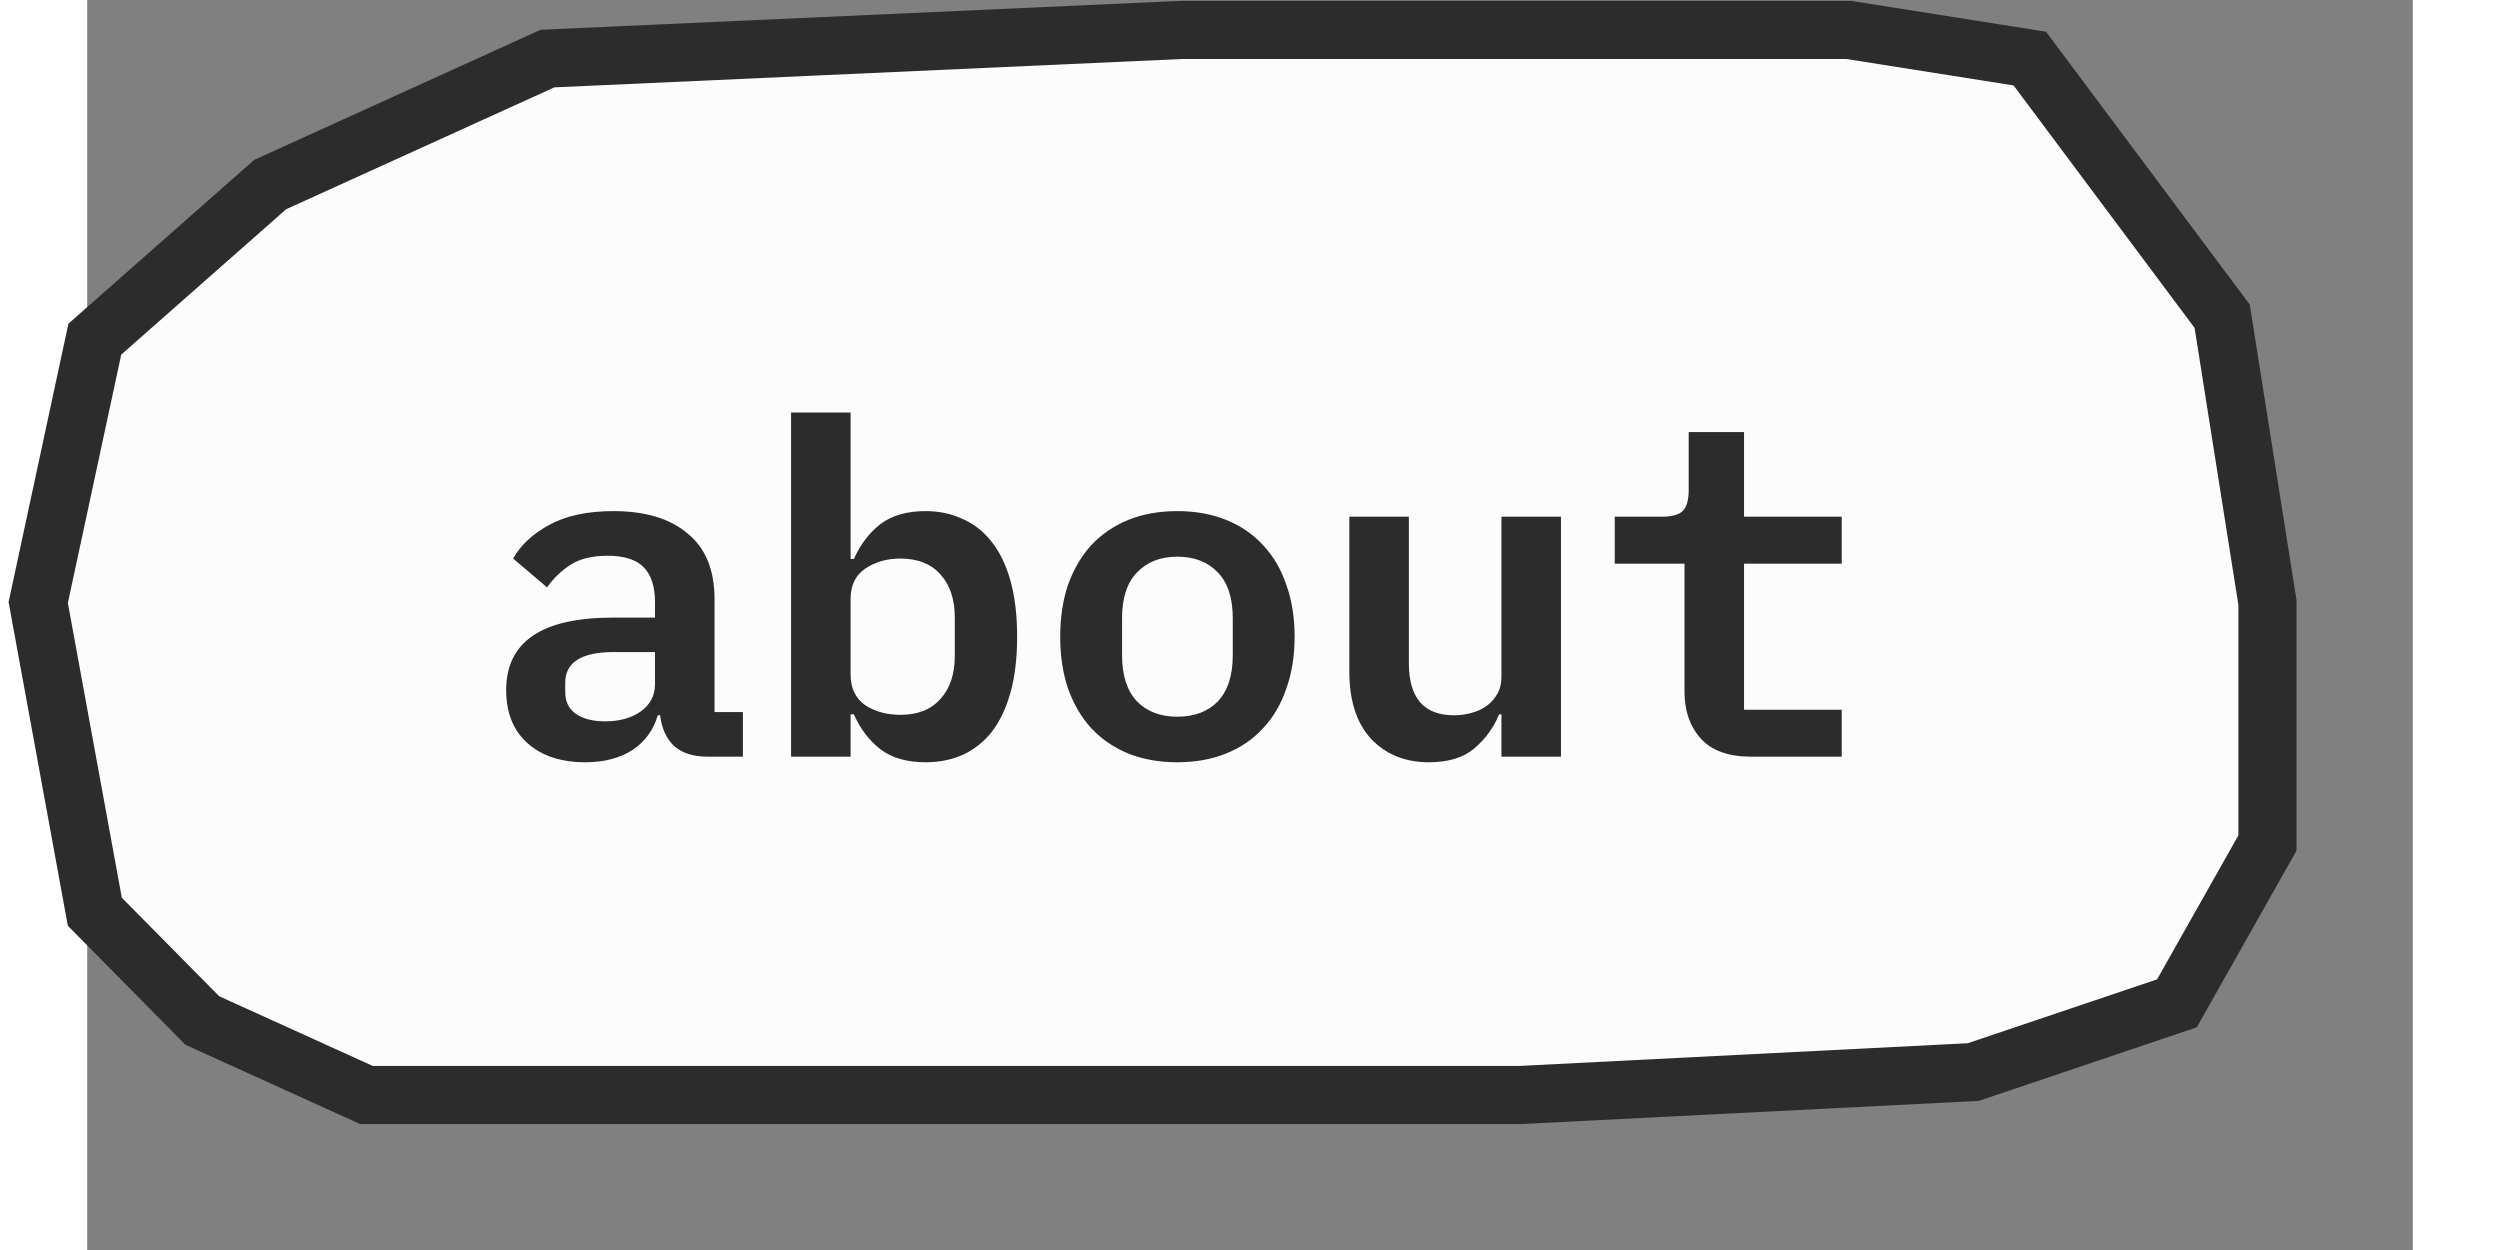
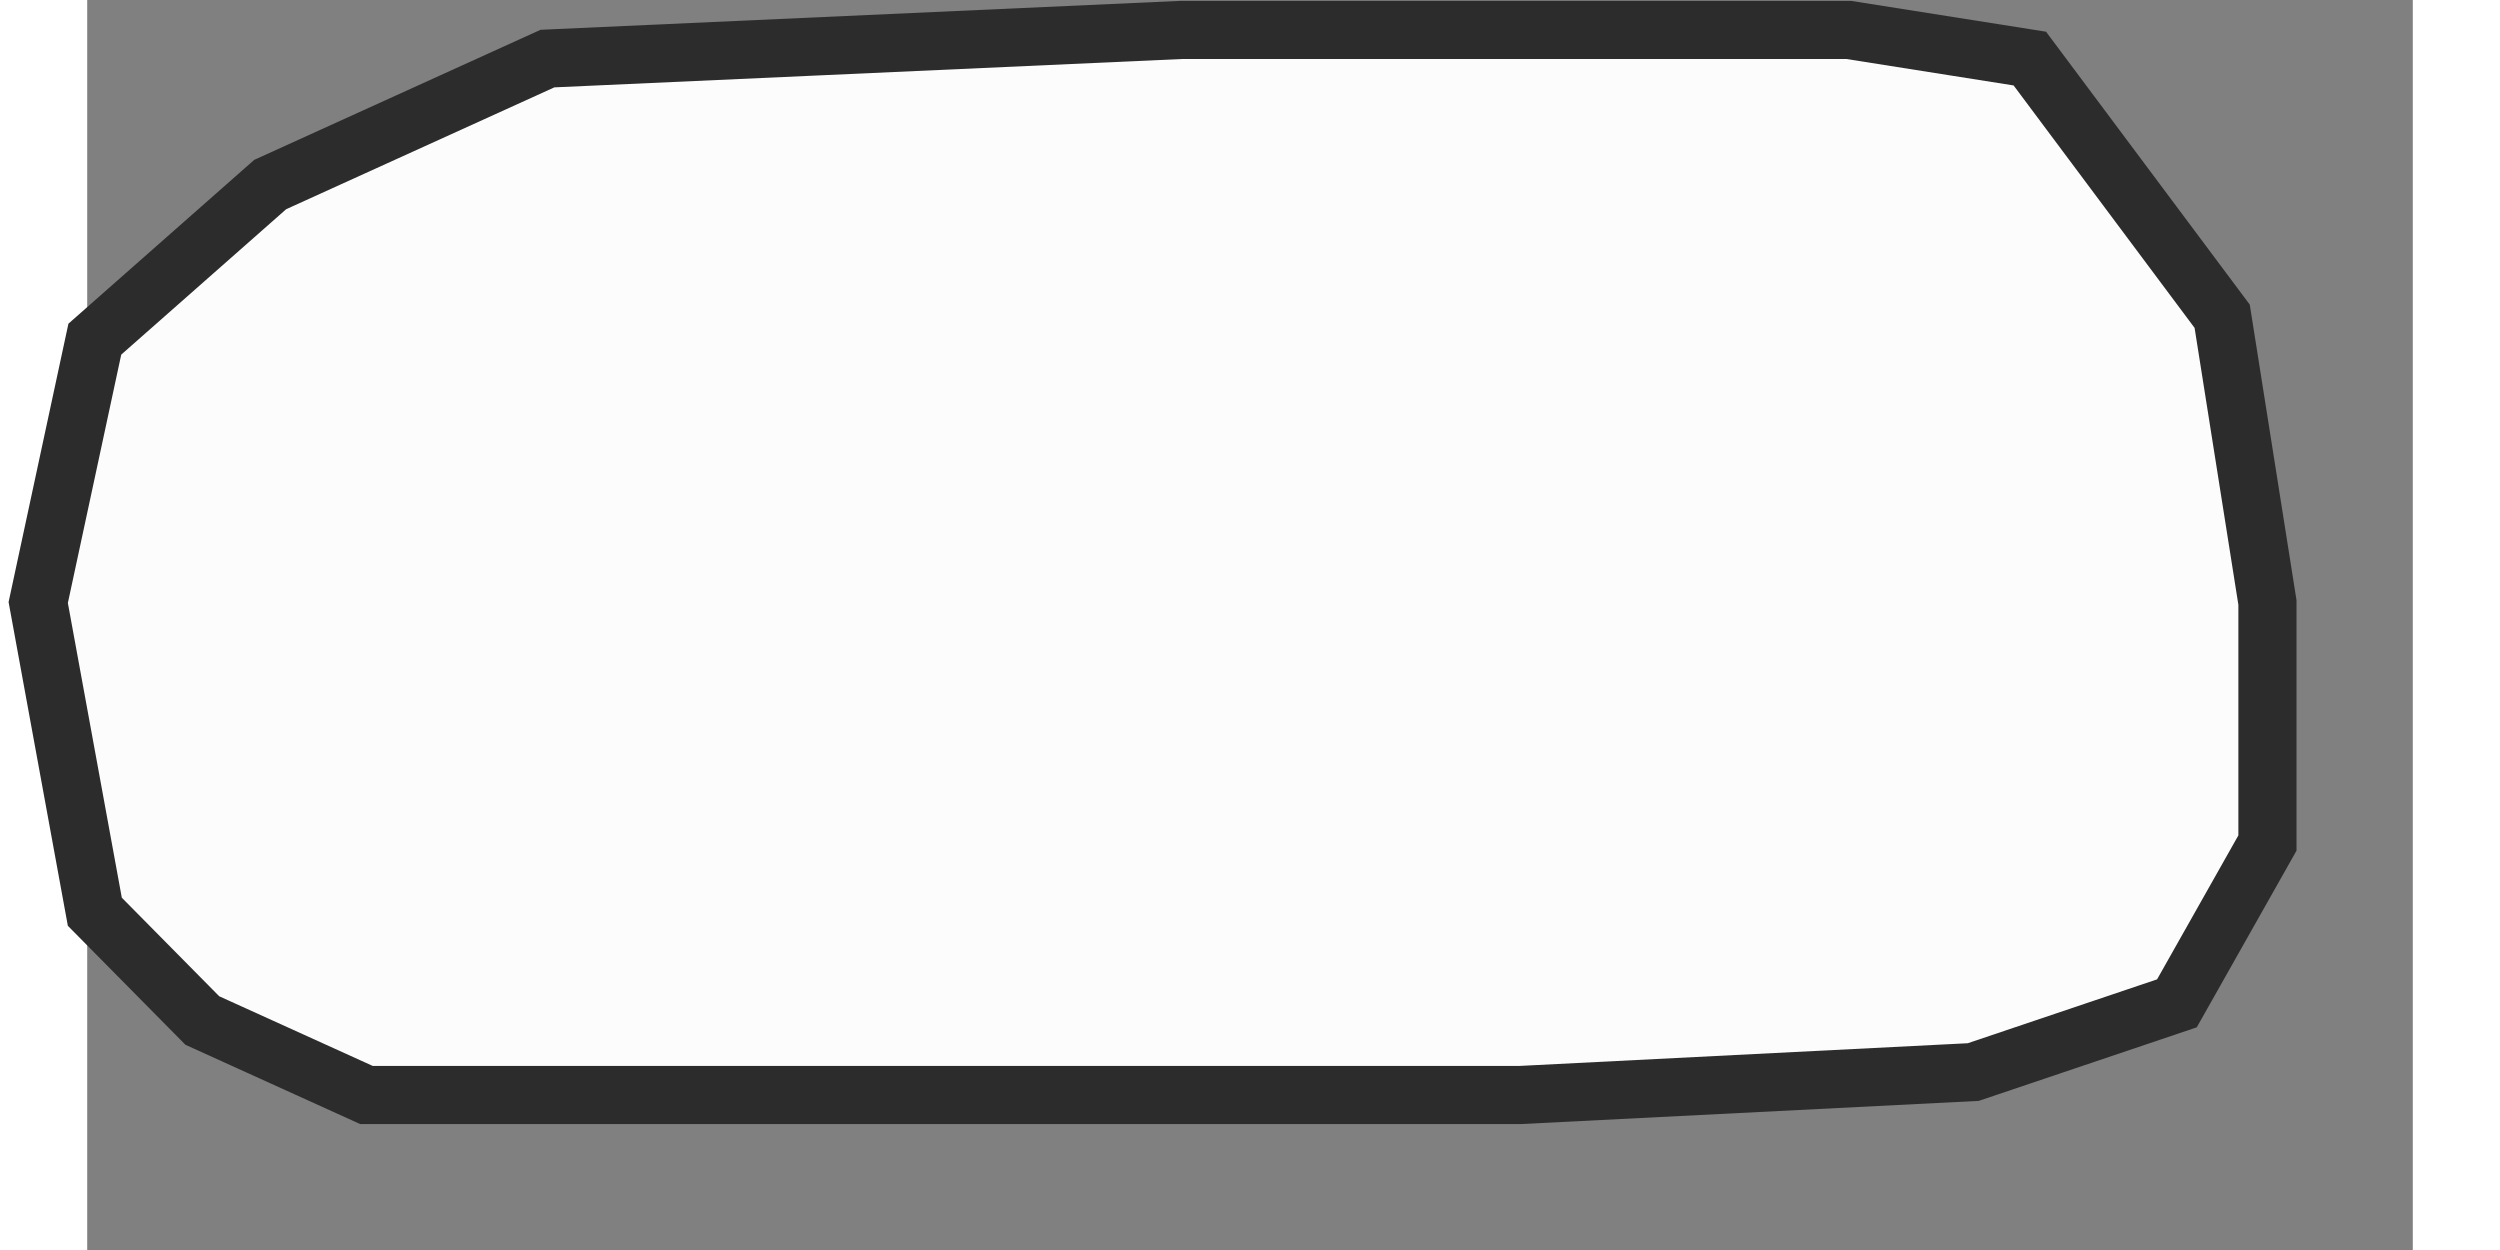
<svg xmlns="http://www.w3.org/2000/svg" width="80" height="40" viewBox="16 0 80 43" fill="none">
  <rect x="16" y="0" width="80" height="43" fill="#808080" stroke="none" />
  <g>
    <path d="M16.262 31.364L14.315 20.727L16.262 11.667L22.295 6.348L31.832 2.015L53.631 1.03H76.597L82.826 2.015L89.443 10.879L91 20.727V29L87.886 34.515L80.879 36.879L65.309 37.667H25.604L19.96 35.106L16.262 31.364Z" fill="#FCFCFC" stroke="#2C2C2C" stroke-width="2" />
  </g>
-   <path d="M37.356 26.03C36.854 26.03 36.465 25.908 36.188 25.662C35.921 25.406 35.761 25.054 35.708 24.606H35.628C35.478 25.118 35.185 25.518 34.748 25.806C34.31 26.084 33.772 26.222 33.132 26.222C32.3 26.222 31.638 26.004 31.148 25.566C30.657 25.129 30.412 24.521 30.412 23.742C30.412 22.078 31.633 21.246 34.076 21.246H35.532V20.702C35.532 20.18 35.404 19.785 35.148 19.518C34.892 19.252 34.476 19.118 33.9 19.118C33.377 19.118 32.956 19.22 32.636 19.422C32.316 19.625 32.044 19.886 31.82 20.206L30.652 19.214C30.908 18.756 31.318 18.372 31.884 18.062C32.46 17.742 33.201 17.582 34.108 17.582C35.196 17.582 36.044 17.838 36.652 18.35C37.27 18.852 37.58 19.604 37.58 20.606V24.494H38.556V26.03H37.356ZM33.82 24.814C34.31 24.814 34.716 24.702 35.036 24.478C35.366 24.244 35.532 23.929 35.532 23.534V22.43H34.124C33.004 22.43 32.444 22.782 32.444 23.486V23.806C32.444 24.137 32.566 24.388 32.812 24.558C33.057 24.729 33.393 24.814 33.82 24.814ZM40.213 14.19H42.261V19.23H42.373C42.597 18.729 42.901 18.329 43.285 18.03C43.68 17.732 44.197 17.582 44.837 17.582C45.307 17.582 45.733 17.673 46.117 17.854C46.512 18.025 46.848 18.292 47.125 18.654C47.403 19.006 47.616 19.454 47.765 19.998C47.915 20.542 47.989 21.177 47.989 21.902C47.989 22.628 47.915 23.262 47.765 23.806C47.616 24.35 47.403 24.804 47.125 25.166C46.848 25.518 46.512 25.785 46.117 25.966C45.733 26.137 45.307 26.222 44.837 26.222C44.197 26.222 43.68 26.073 43.285 25.774C42.901 25.476 42.597 25.076 42.373 24.574H42.261V26.03H40.213V14.19ZM43.973 24.59C44.571 24.59 45.029 24.409 45.349 24.046C45.68 23.684 45.845 23.188 45.845 22.558V21.246C45.845 20.617 45.68 20.121 45.349 19.758C45.029 19.396 44.571 19.214 43.973 19.214C43.504 19.214 43.099 19.332 42.757 19.566C42.427 19.79 42.261 20.137 42.261 20.606V23.198C42.261 23.668 42.427 24.02 42.757 24.254C43.099 24.478 43.504 24.59 43.973 24.59ZM53.503 26.222C52.874 26.222 52.309 26.121 51.807 25.918C51.316 25.716 50.895 25.428 50.543 25.054C50.202 24.681 49.935 24.228 49.743 23.694C49.562 23.161 49.471 22.564 49.471 21.902C49.471 21.241 49.562 20.644 49.743 20.11C49.935 19.577 50.202 19.124 50.543 18.75C50.895 18.377 51.316 18.089 51.807 17.886C52.309 17.684 52.874 17.582 53.503 17.582C54.122 17.582 54.682 17.684 55.183 17.886C55.684 18.089 56.106 18.377 56.447 18.75C56.799 19.124 57.066 19.577 57.247 20.11C57.439 20.644 57.535 21.241 57.535 21.902C57.535 22.564 57.439 23.161 57.247 23.694C57.066 24.228 56.799 24.681 56.447 25.054C56.106 25.428 55.684 25.716 55.183 25.918C54.682 26.121 54.122 26.222 53.503 26.222ZM53.503 24.654C54.09 24.654 54.554 24.478 54.895 24.126C55.236 23.764 55.407 23.236 55.407 22.542V21.262C55.407 20.569 55.236 20.046 54.895 19.694C54.554 19.332 54.09 19.15 53.503 19.15C52.916 19.15 52.453 19.332 52.111 19.694C51.77 20.046 51.599 20.569 51.599 21.262V22.542C51.599 23.236 51.77 23.764 52.111 24.126C52.453 24.478 52.916 24.654 53.503 24.654ZM64.649 24.574H64.569C64.388 25.022 64.105 25.412 63.721 25.742C63.347 26.062 62.825 26.222 62.153 26.222C61.342 26.222 60.681 25.956 60.169 25.422C59.667 24.878 59.417 24.105 59.417 23.102V17.774H61.465V22.814C61.465 24.009 61.982 24.606 63.017 24.606C63.219 24.606 63.417 24.58 63.609 24.526C63.812 24.473 63.987 24.393 64.137 24.286C64.297 24.169 64.419 24.03 64.505 23.87C64.601 23.71 64.649 23.518 64.649 23.294V17.774H66.697V26.03H64.649V24.574ZM73.251 26.03C72.461 26.03 71.88 25.822 71.507 25.406C71.133 24.99 70.947 24.452 70.947 23.79V19.39H68.547V17.774H70.179C70.509 17.774 70.744 17.71 70.883 17.582C71.021 17.444 71.091 17.204 71.091 16.862V14.862H72.995V17.774H76.355V19.39H72.995V24.414H76.355V26.03H73.251Z" fill="#2C2C2C" />
</svg>